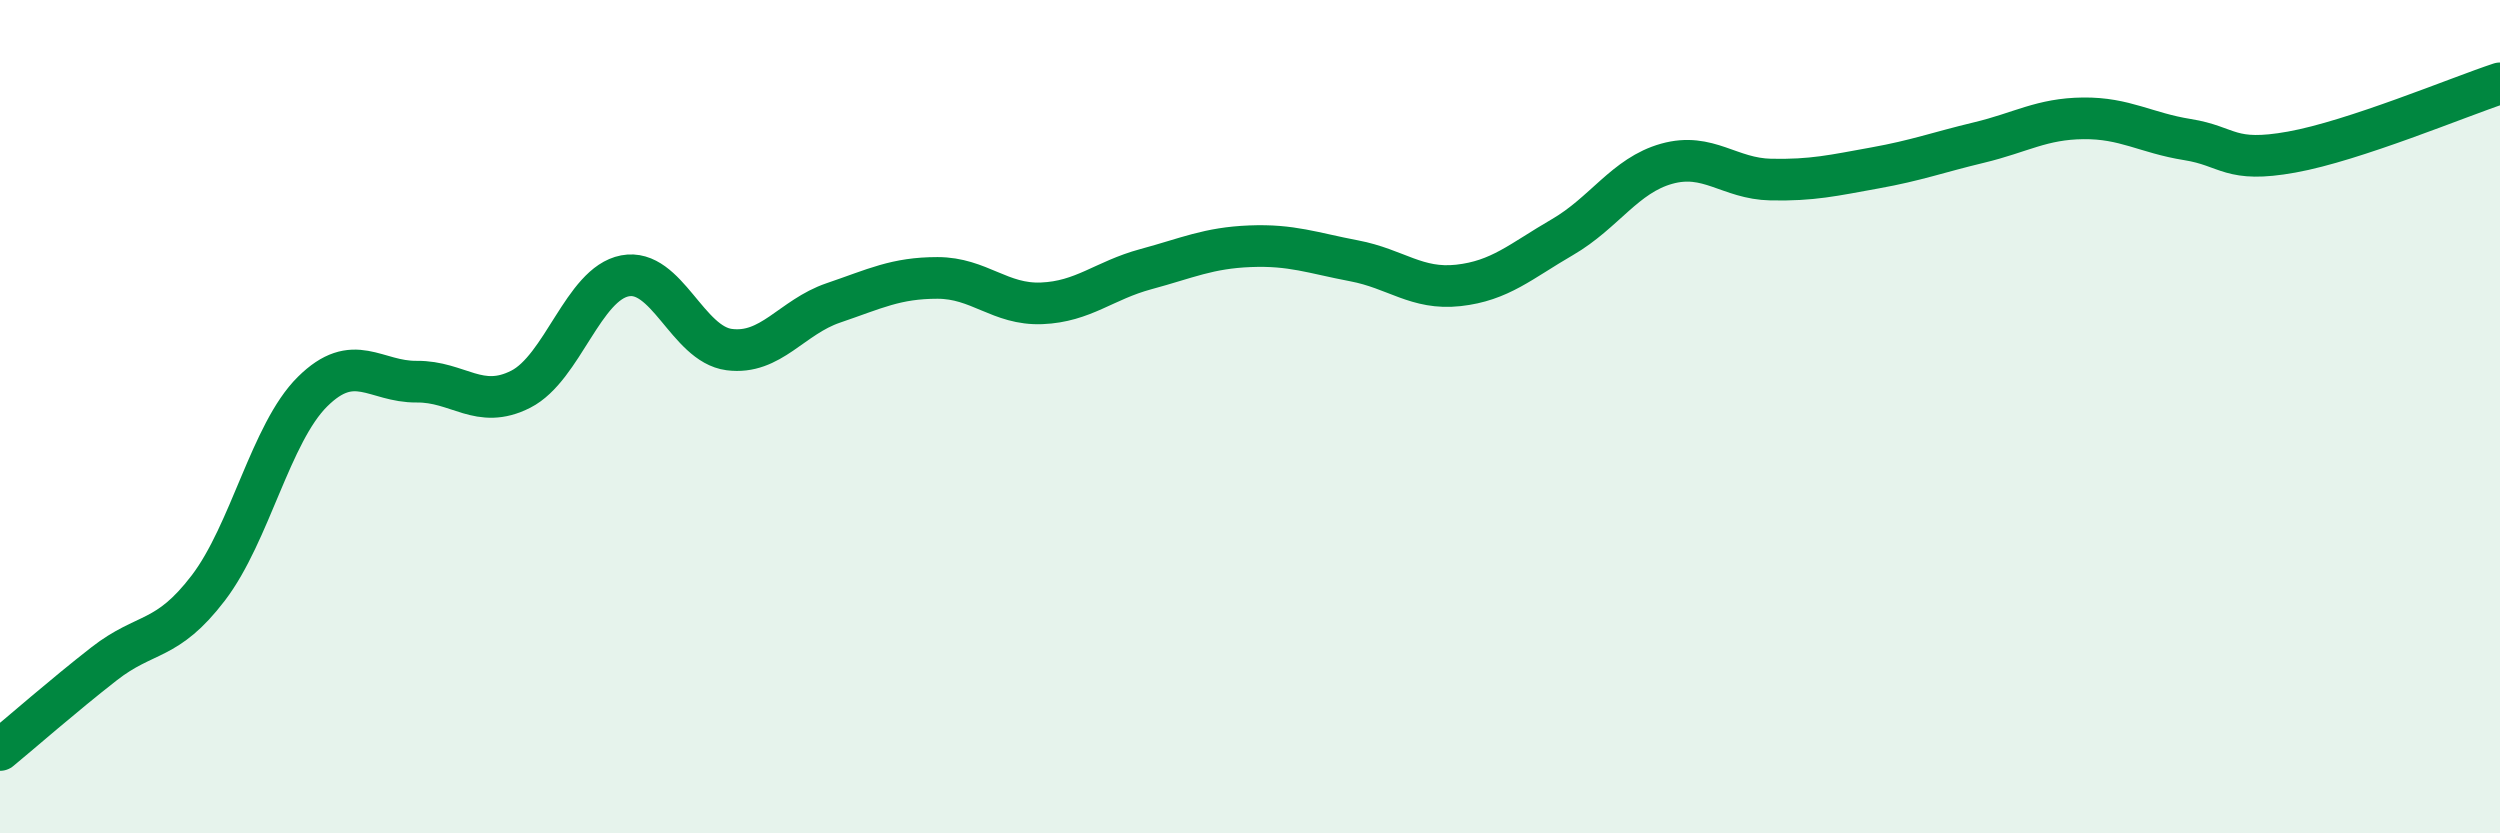
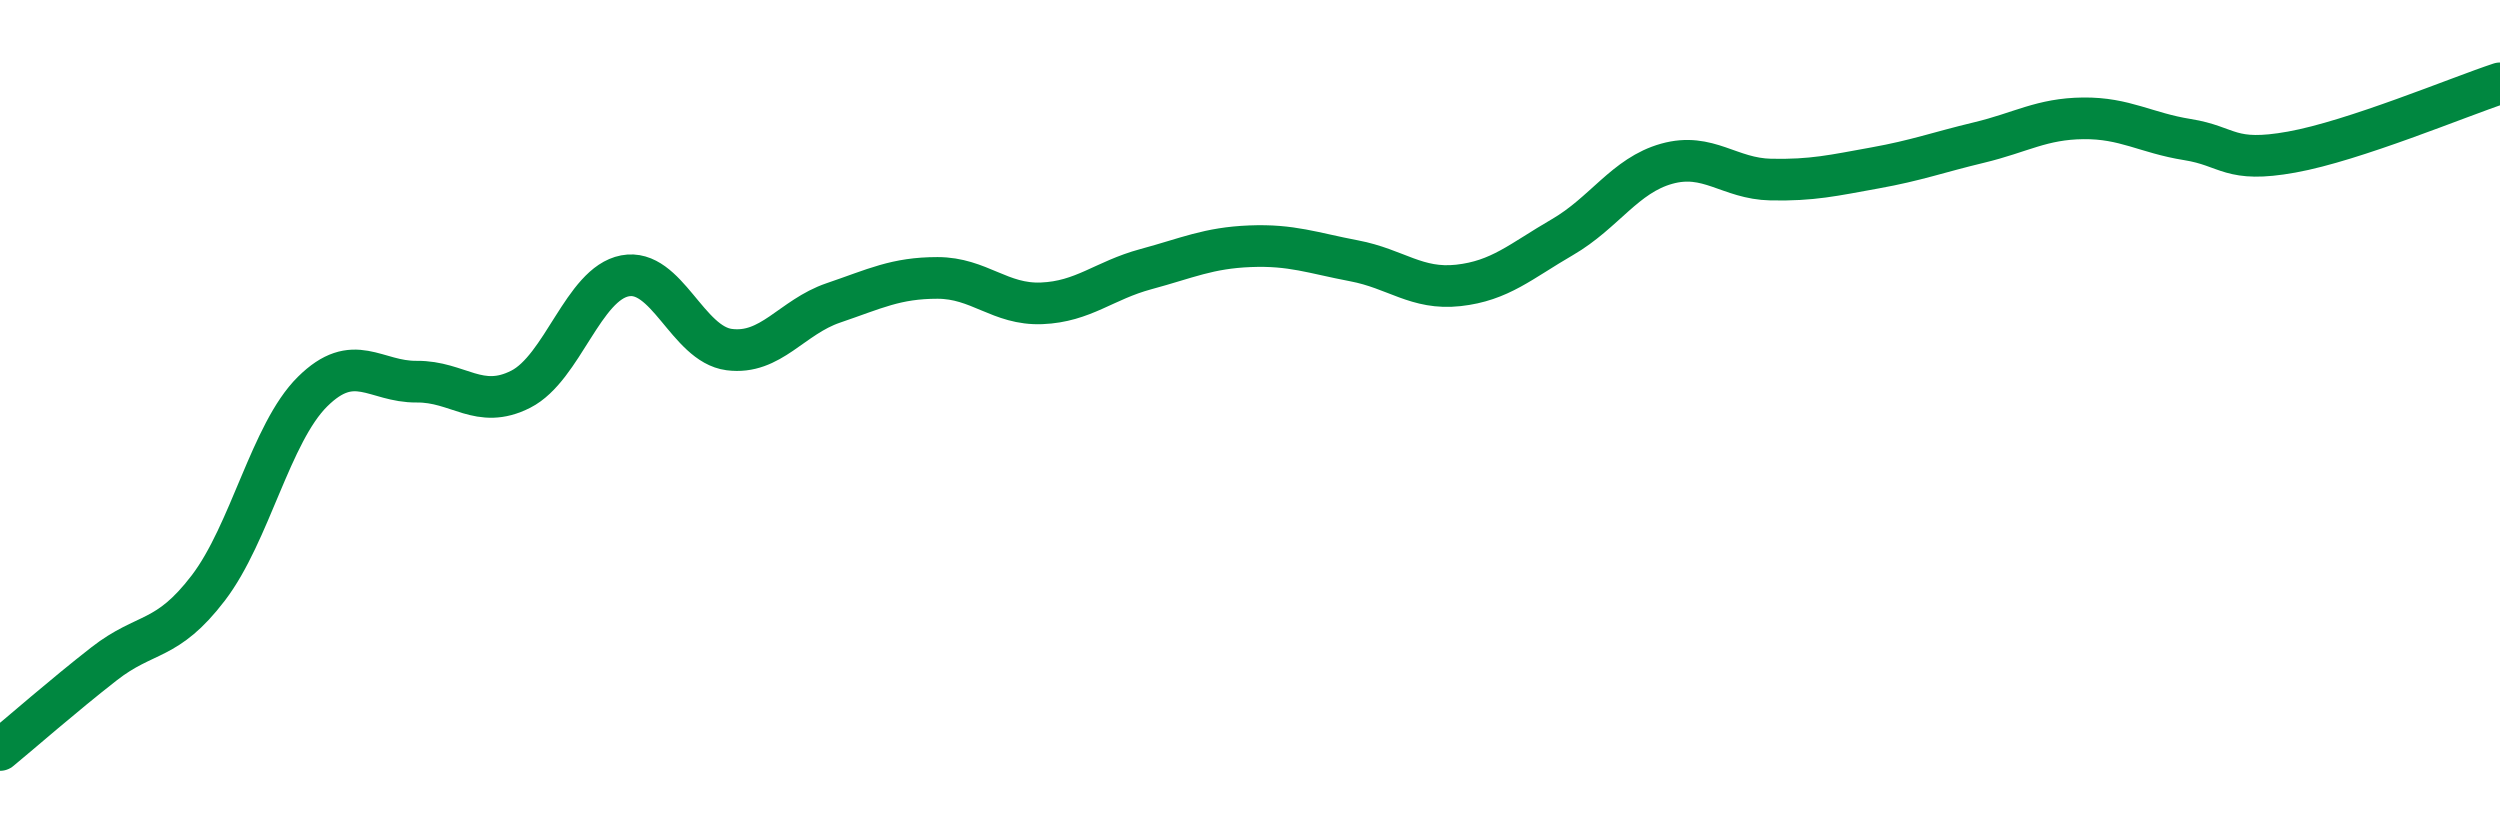
<svg xmlns="http://www.w3.org/2000/svg" width="60" height="20" viewBox="0 0 60 20">
-   <path d="M 0,18 C 0.5,17.59 1.5,16.71 2.5,15.93 C 3.5,15.15 4,15.42 5,14.11 C 6,12.8 6.5,10.39 7.5,9.4 C 8.5,8.41 9,9.17 10,9.16 C 11,9.15 11.5,9.85 12.5,9.34 C 13.5,8.83 14,6.81 15,6.62 C 16,6.43 16.5,8.26 17.5,8.39 C 18.5,8.52 19,7.61 20,7.27 C 21,6.93 21.5,6.67 22.5,6.67 C 23.5,6.67 24,7.32 25,7.28 C 26,7.24 26.5,6.73 27.5,6.46 C 28.5,6.19 29,5.95 30,5.91 C 31,5.87 31.5,6.07 32.5,6.26 C 33.5,6.45 34,6.96 35,6.85 C 36,6.74 36.5,6.27 37.5,5.69 C 38.5,5.11 39,4.21 40,3.93 C 41,3.65 41.5,4.29 42.5,4.31 C 43.5,4.33 44,4.21 45,4.03 C 46,3.85 46.5,3.66 47.5,3.42 C 48.5,3.18 49,2.85 50,2.84 C 51,2.83 51.5,3.19 52.5,3.35 C 53.5,3.51 53.5,3.92 55,3.65 C 56.5,3.38 59,2.33 60,2L60 20L0 20Z" fill="#008740" opacity="0.1" stroke-linecap="round" stroke-linejoin="round" />
  <path d="M 0,18 C 0.5,17.59 1.5,16.71 2.5,15.93 C 3.5,15.15 4,15.42 5,14.11 C 6,12.8 6.5,10.39 7.5,9.4 C 8.5,8.41 9,9.17 10,9.16 C 11,9.15 11.5,9.85 12.5,9.34 C 13.5,8.83 14,6.81 15,6.62 C 16,6.43 16.5,8.26 17.5,8.39 C 18.5,8.52 19,7.61 20,7.27 C 21,6.93 21.5,6.67 22.5,6.67 C 23.5,6.67 24,7.32 25,7.28 C 26,7.24 26.5,6.73 27.5,6.46 C 28.5,6.19 29,5.95 30,5.91 C 31,5.87 31.5,6.07 32.5,6.26 C 33.5,6.45 34,6.96 35,6.85 C 36,6.74 36.5,6.27 37.5,5.69 C 38.5,5.11 39,4.21 40,3.93 C 41,3.65 41.5,4.29 42.5,4.31 C 43.5,4.33 44,4.21 45,4.03 C 46,3.85 46.5,3.66 47.5,3.42 C 48.5,3.18 49,2.85 50,2.84 C 51,2.83 51.5,3.19 52.5,3.35 C 53.5,3.51 53.5,3.92 55,3.65 C 56.5,3.38 59,2.33 60,2" stroke="#008740" stroke-width="1" fill="none" stroke-linecap="round" stroke-linejoin="round" />
</svg>